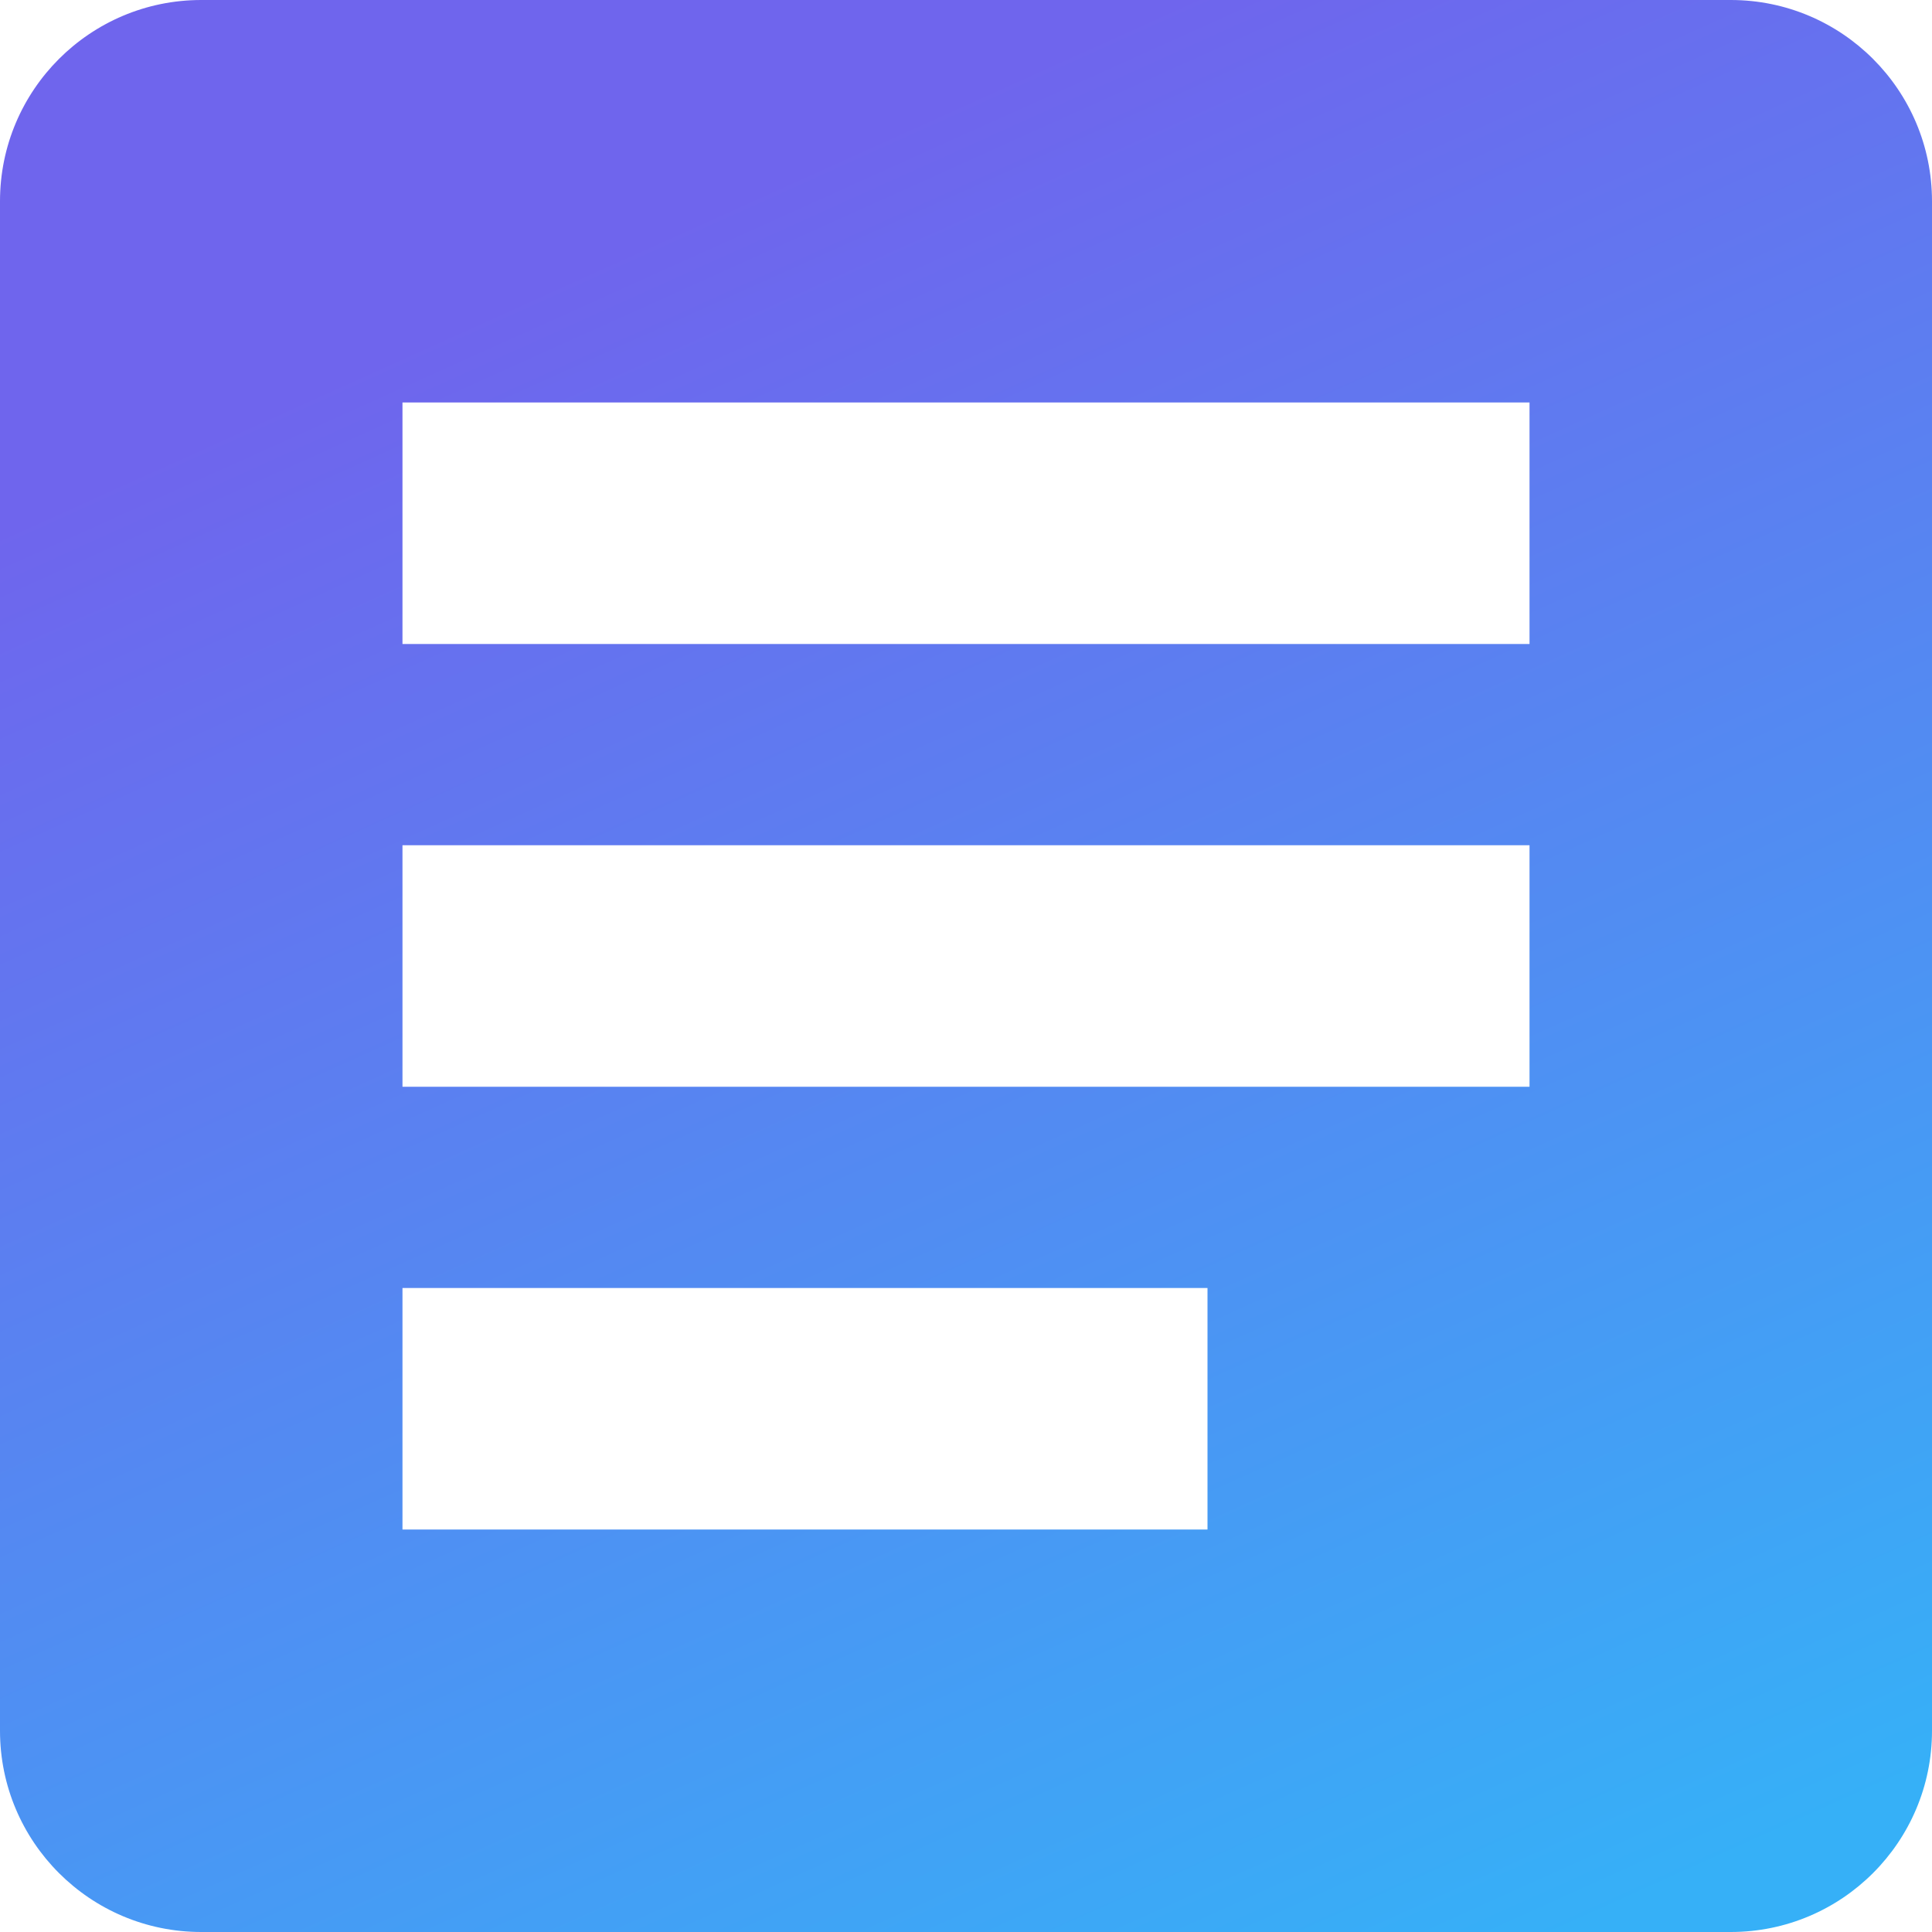
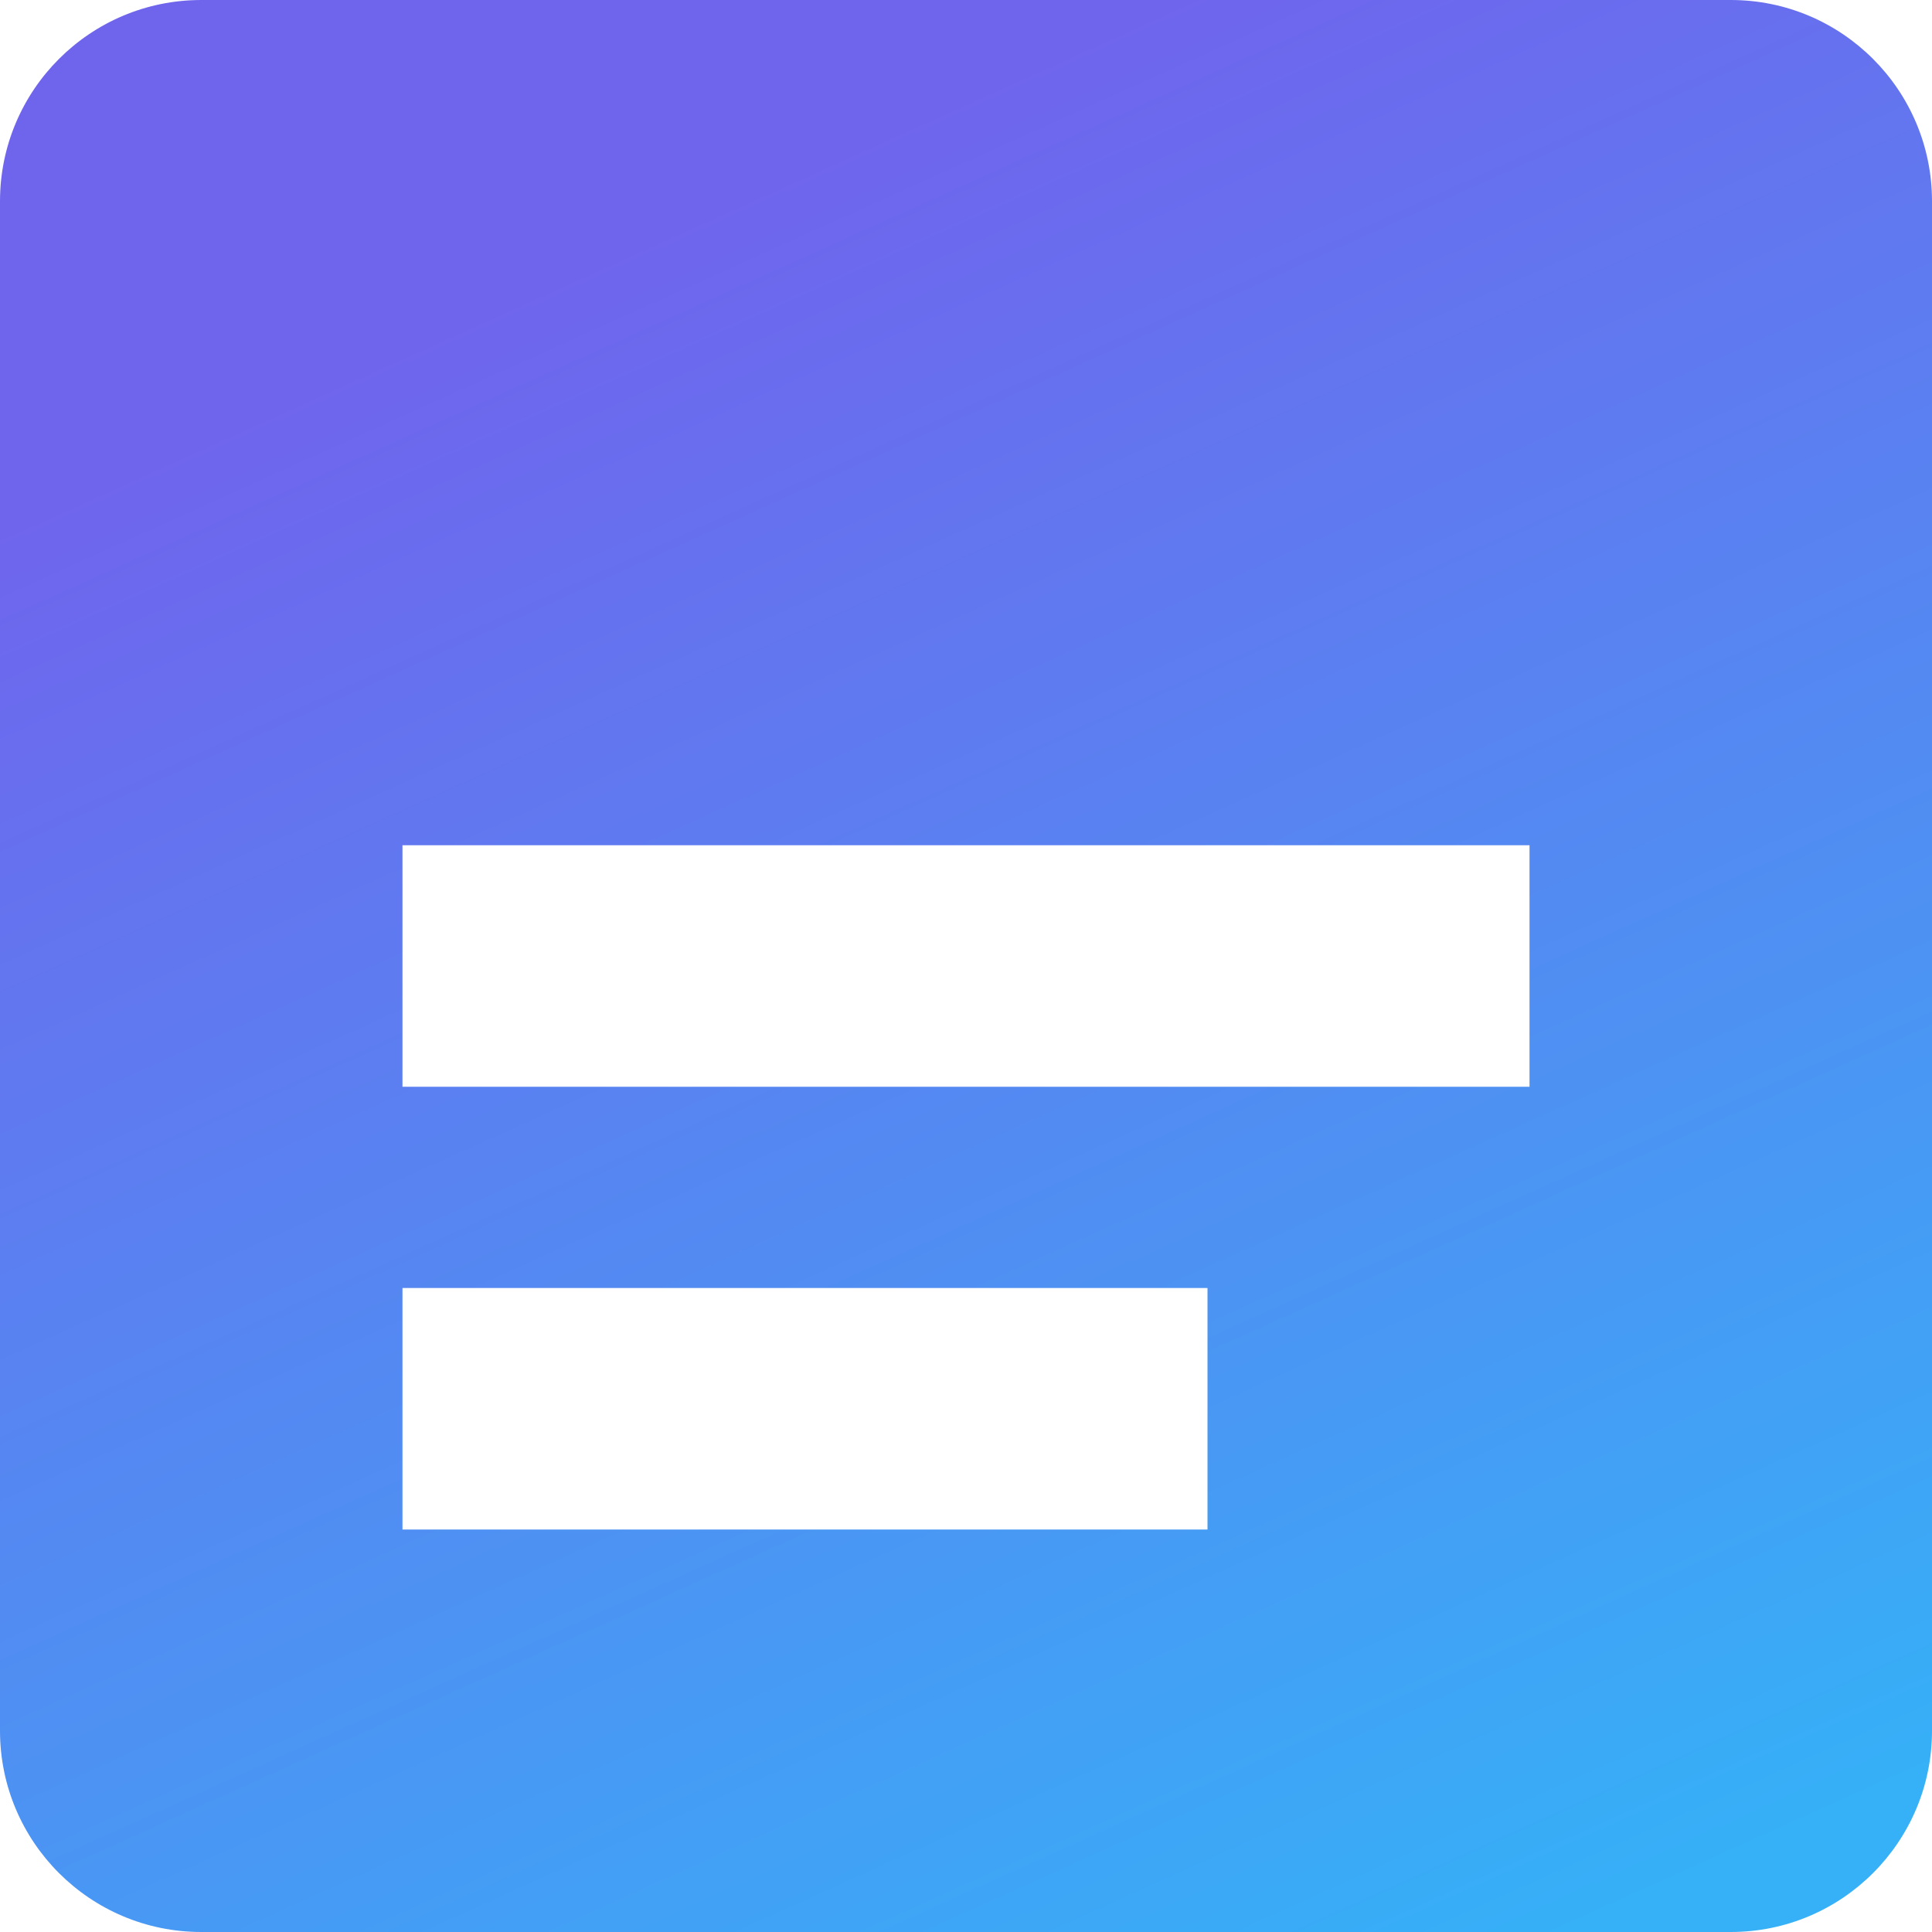
<svg xmlns="http://www.w3.org/2000/svg" width="28" height="28" viewBox="0 0 28 28" fill="none">
-   <path d="M25.083 0H2.917C1.306 0 0 1.306 0 2.917V25.083C0 26.694 1.306 28 2.917 28H25.083C26.694 28 28 26.694 28 25.083V2.917C28 1.306 26.694 0 25.083 0ZM17.5 22.167H5.833V18.667H17.5V22.167ZM22.167 15.75H5.833V12.25H22.167V15.75ZM22.167 9.333H5.833V5.833H22.167V9.333Z" fill="url(#paint0_linear)" />
+   <path d="M25.083 0H2.917C1.306 0 0 1.306 0 2.917V25.083C0 26.694 1.306 28 2.917 28H25.083C26.694 28 28 26.694 28 25.083V2.917C28 1.306 26.694 0 25.083 0ZM17.5 22.167H5.833V18.667H17.5V22.167ZM22.167 15.75H5.833V12.25H22.167V15.75ZM22.167 9.333H5.833V5.833V9.333Z" fill="url(#paint0_linear)" />
  <defs>
    <linearGradient id="paint0_linear" x1="3.733" y1="5.956" x2="15.237" y2="31.45" gradientUnits="userSpaceOnUse">
      <stop stop-color="#6F65ED" />
      <stop offset="1" stop-color="#36B0F7" />
    </linearGradient>
  </defs>
</svg>